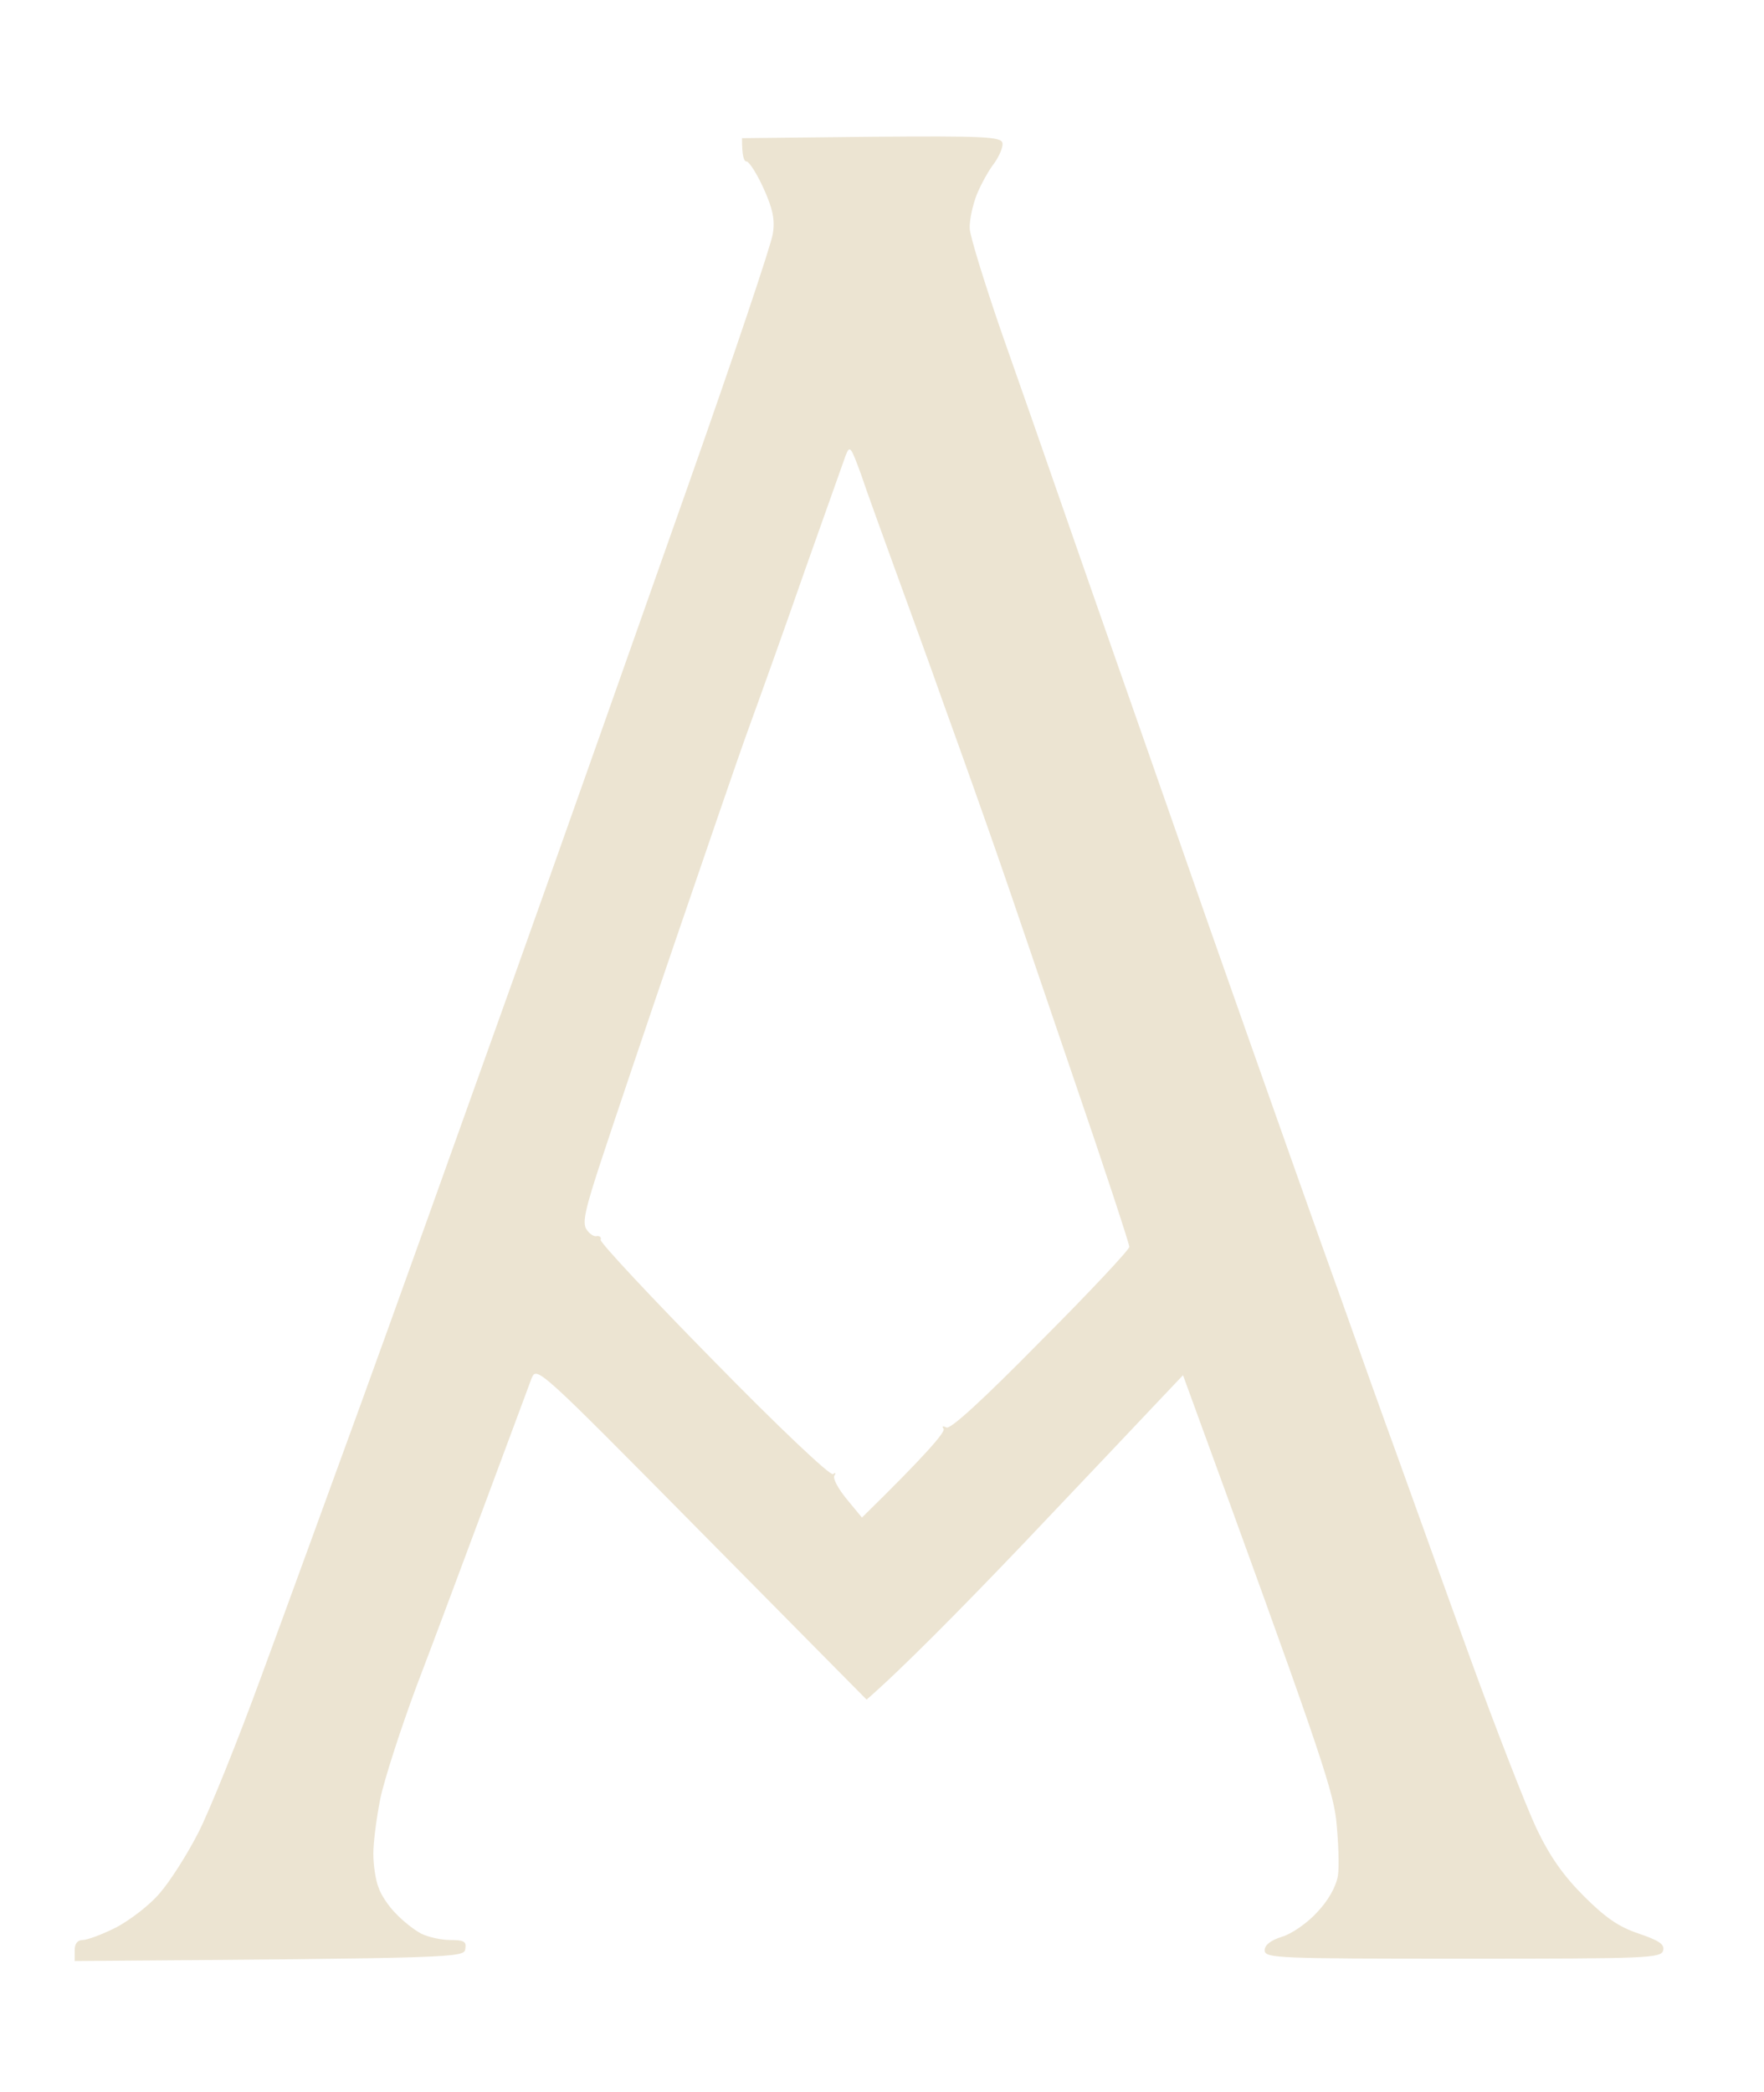
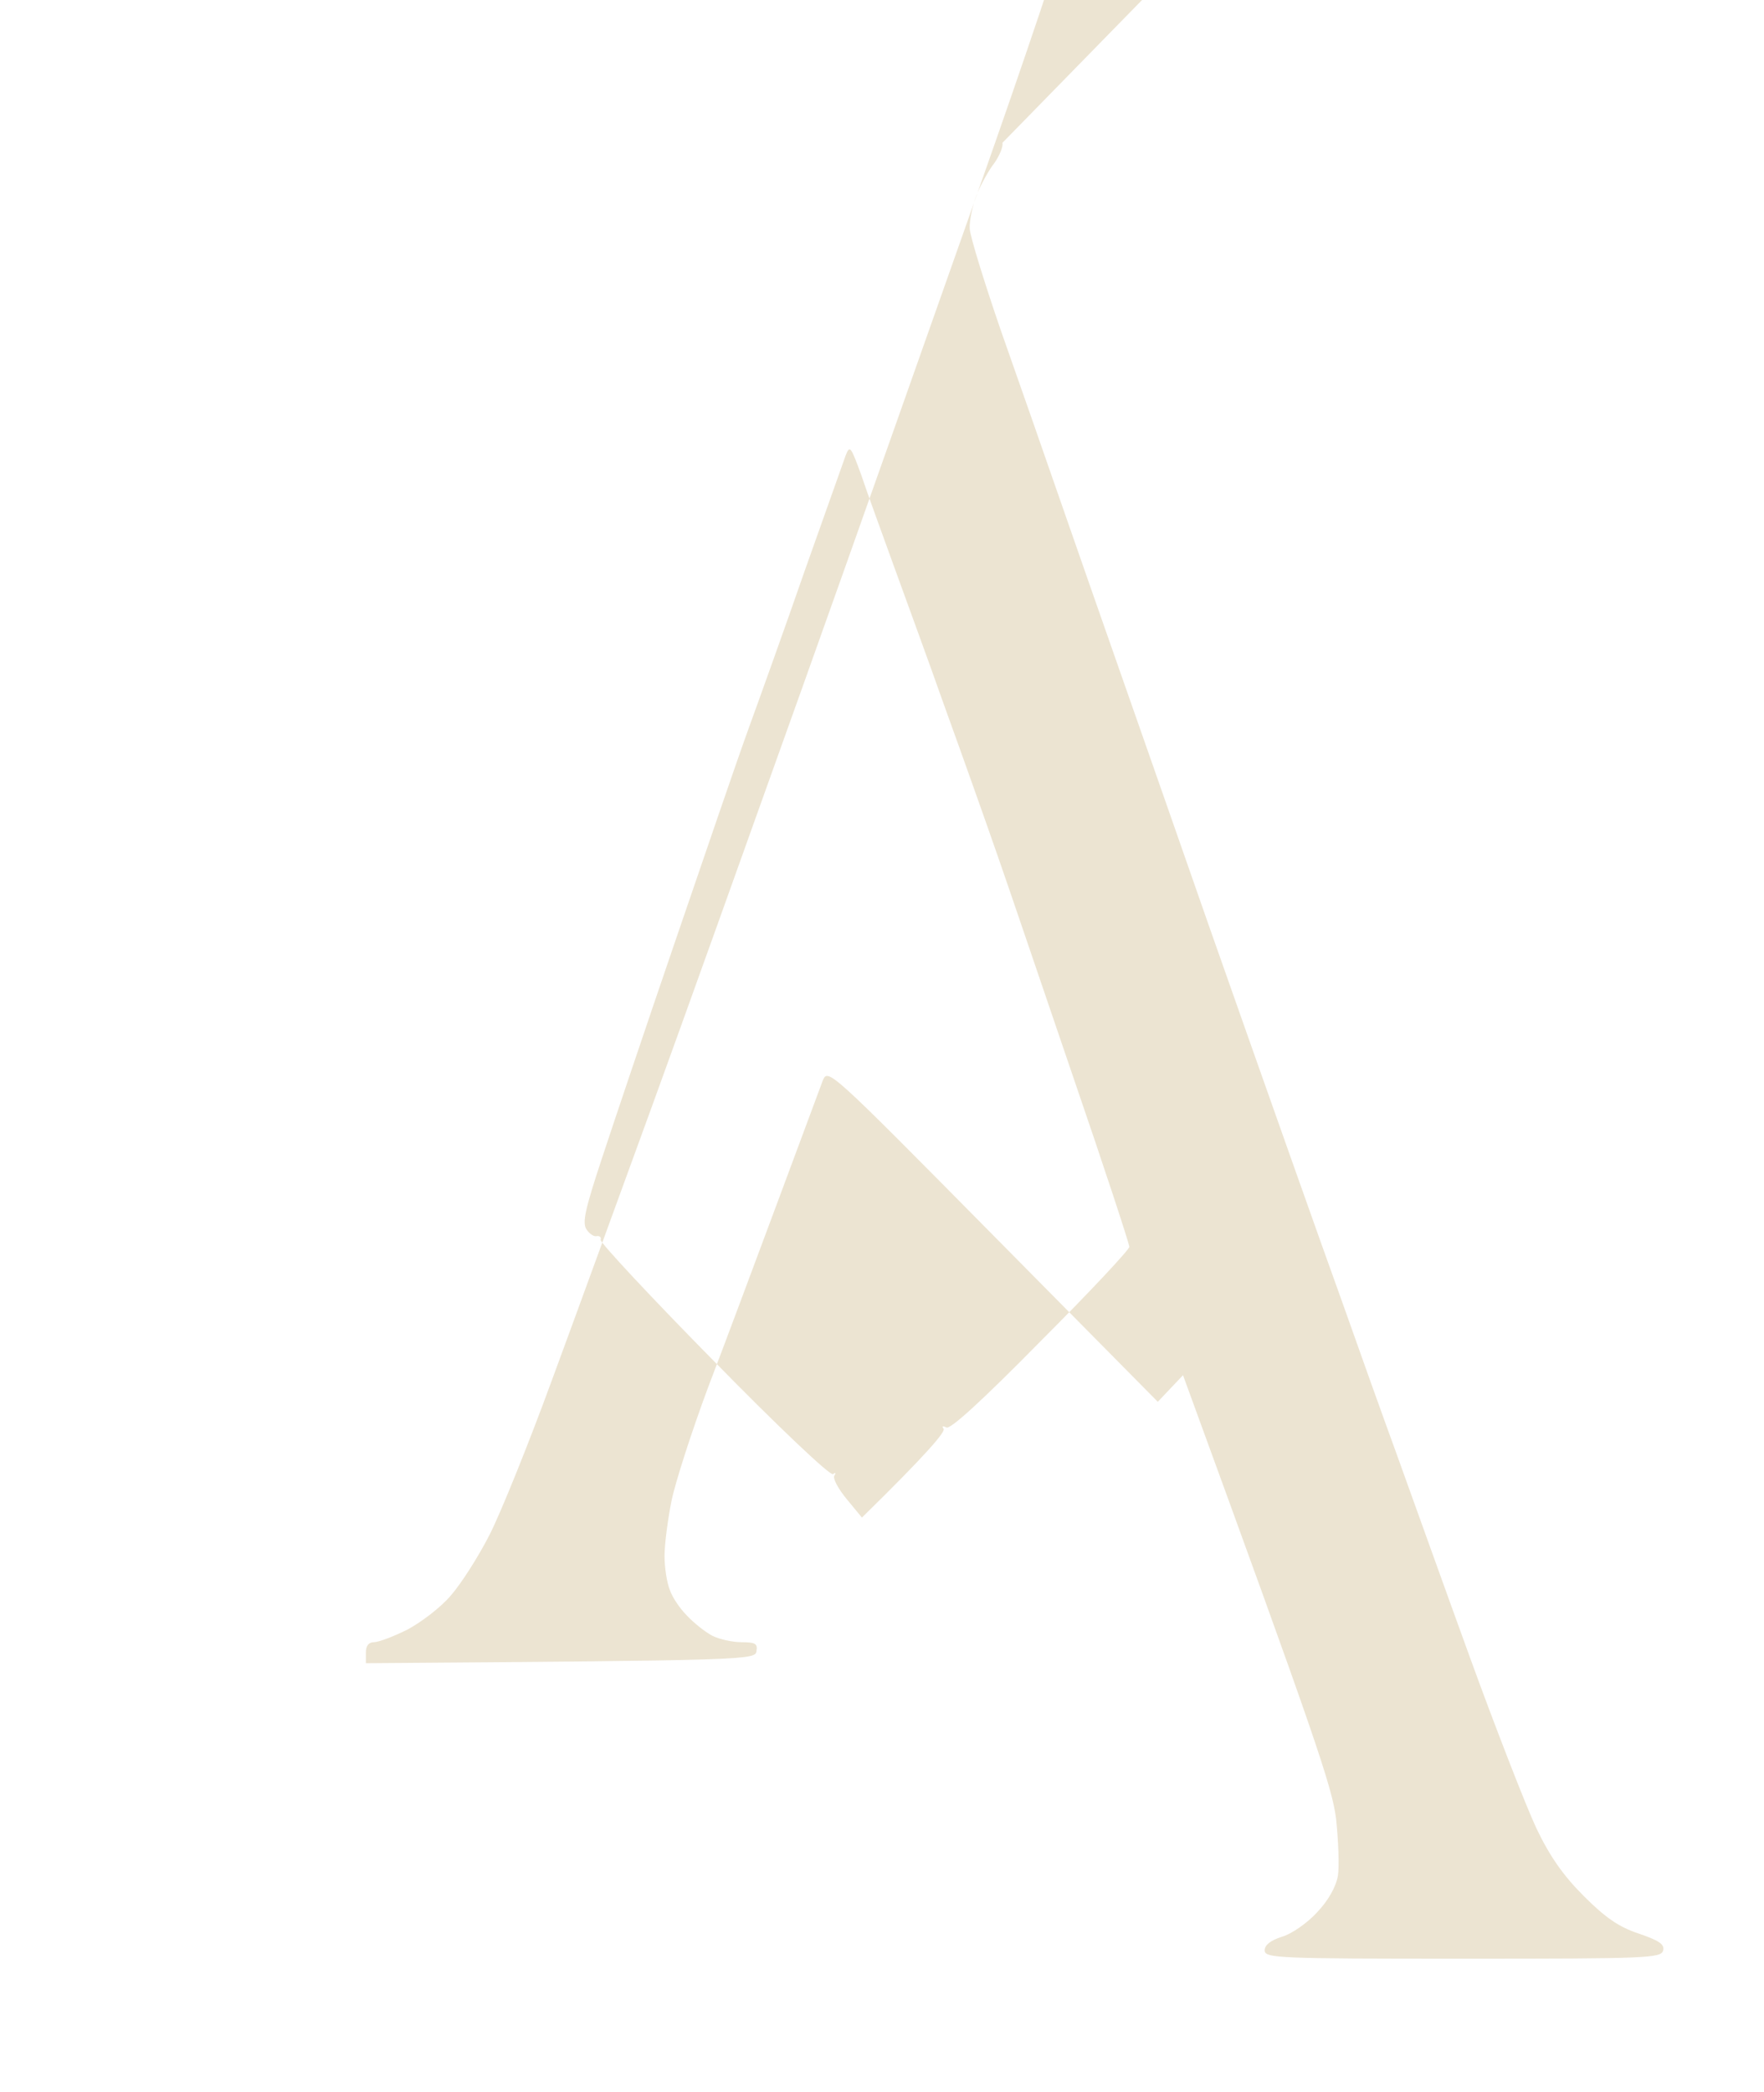
<svg xmlns="http://www.w3.org/2000/svg" version="1.2" viewBox="0 0 378 447" width="70" height="83">
  <style>.a{opacity:1;fill:#ece4d2}</style>
-   <path fill-rule="evenodd" class="a" d="m214.8 30c0.2 0.8-0.6 2.7-1.7 4.3-1.2 1.5-2.9 4.6-3.8 6.8-0.9 2.3-1.6 5.6-1.5 7.3 0.1 1.7 3.1 11.4 6.6 21.6 3.6 10.2 10.1 28.8 14.5 41.5 4.4 12.7 17.9 51.1 29.9 85.5 12.1 34.4 25 70.8 28.7 81 3.6 10.2 9 25.3 12 33.5 3 8.3 9.9 27.6 15.5 43 5.6 15.4 12 31.8 14.2 36.5 2.9 6.1 5.8 10.2 10.2 14.6 4.6 4.6 7.5 6.6 11.7 8 4.4 1.5 5.6 2.3 5.3 3.6-0.4 1.7-3.2 1.8-42.9 1.8-39.8 0-42.5-0.1-42.5-1.8 0-1.1 1.2-2.1 3.7-2.9 2.1-0.6 5.5-3 7.5-5.2 2.4-2.5 4.1-5.5 4.5-7.9 0.3-2 0.1-7.5-0.4-12.2-0.9-6.9-4.1-16.5-32.8-95l-5.4 5.7c-3 3.2-16 16.9-29 30.6-13 13.6-25.8 26.6-33.4 33.2l-35.4-35.8c-35-35.4-35.3-35.7-36.4-33-0.6 1.6-4.9 13.2-9.6 25.8-4.7 12.6-11.4 30.6-15 40-3.5 9.4-7 20.3-7.8 24.2-0.8 4-1.5 9.3-1.5 11.8 0 2.5 0.5 5.7 1.1 7.2 0.5 1.6 2.2 4.1 3.7 5.6 1.5 1.6 3.9 3.5 5.4 4.3 1.6 0.8 4.4 1.4 6.3 1.4 2.9 0 3.5 0.3 3.2 1.9-0.2 1.9-1.6 2-83.7 2.6v-2.3c0-1.4 0.6-2.2 1.7-2.2 1 0 4.2-1.2 7.2-2.7 3-1.6 7.2-4.8 9.3-7.3 2.2-2.5 5.9-8.3 8.3-13 2.4-4.7 8.5-19.8 13.5-33.5 5.1-13.8 14.6-39.9 21.2-58 6.6-18.1 21.2-58.9 32.5-90.5 11.3-31.6 28.3-79.8 37.9-107 9.6-27.2 17.7-51.3 18-53.5 0.5-3 0-5.4-2-9.8-1.4-3.1-3.1-5.7-3.6-5.7-0.6 0-1-1.1-1-5l27.7-0.3c24-0.2 27.8 0 28.1 1.3zm-42.3 91.5c-4.2 12.1-9.7 27.4-12.1 34-2.4 6.6-9.4 27.1-15.7 45.5-6.3 18.4-13.4 39.5-15.8 46.8-3.5 10.6-4.2 13.6-3.2 15 0.6 0.9 1.6 1.6 2.2 1.4 0.6-0.1 1 0.3 0.8 0.8-0.1 0.6 10.8 12.3 24.3 26 13.6 13.9 24.9 24.6 25.5 24.2 0.5-0.4 0.7-0.3 0.3 0.3-0.4 0.6 0.8 2.8 2.6 5l3.3 4c14.2-13.9 17.9-18.4 17.5-19-0.4-0.6-0.2-0.7 0.6-0.3 0.8 0.5 7.7-5.8 20.2-18.5 10.5-10.5 19-19.6 19-20.2 0-0.6-5.3-16.8-11.9-36-6.6-19.3-13.9-40.9-16.4-48-2.5-7.2-7.5-21.3-11.2-31.5-3.6-10.2-8.7-24.1-11.2-31-2.5-6.9-5.6-15.4-6.8-19-2.2-6-2.4-6.3-3.3-4-0.5 1.4-4.4 12.4-8.7 24.5zm-347.5 374.5c0.3-0.1 1.1 1.2 1.8 2.7 0.8 1.5 1.1 3.7 0.8 4.8-0.3 1.1-0.1 2.7 0.5 3.5 0.8 1.1 0.9 0.9 0.3-1-0.6-2.1-0.5-2.3 0.7-1.3 0.8 0.7 1.8 1 2.2 0.5 0.5-0.4 0.5 0.1 0 1.2-0.5 1.1-0.4 1.7 0.2 1.6 0.5-0.1 1.6-0.2 2.2-0.1 0.7 0 1.1 0.8 0.8 1.6-0.3 0.8-0.1 1.5 0.5 1.5 0.5 0 0.7 0.6 0.4 1.2-0.3 0.7 0.2 2.1 1 3 0.9 1 1.3 2 0.8 2.3-0.4 0.3 0.2 1.5 1.3 2.7 1.1 1.2 1.4 1.8 0.7 1.5q-1.2-0.7-0.7 0.8c0.3 0.8 0.9 1.5 1.5 1.5 0.5 0 0.9 0.6 0.8 1.2 0 0.7 0 2.1 0 3 0.1 1.2 0.7 1.5 1.4 1 0.9-0.5 1-0.3 0.3 0.7-0.7 0.9-0.6 1.5 0.2 2 0.6 0.3 2 3.1 3.1 6.1 1.2 3 1.8 6.2 1.4 7q-0.7 1.5 0.6 0.7c0.8-0.5 1.2 0.1 1.2 1.8 0 1.4 0.4 2.5 1 2.5 0.5 0 0.9 0.3 0.8 0.7-0.1 0.5 0.3 1.7 1 2.8 0.6 1.1 0.9 2.3 0.7 2.7-0.3 0.5 0.1 2.3 0.7 4.2 0.7 1.9 1.6 3.3 2 3 0.5-0.2 0.5 0.4 0.1 1.3-0.4 1.1-0.8 1.3-1 0.5-0.2-0.6-1-1.2-1.8-1.2-0.8 0-1.7 1-2 2.2-0.4 1.8-0.2 2 0.8 1.1 0.6-0.6 1.8-1 2.4-0.7 1 0.3 1 0.7 0.2 1.6-0.7 0.8-3.4 1.3-6.8 1.2-3.1-0.1-6.4 0-7.4 0.2-1.4 0.3-1.5 0.8-0.7 2.9 0.5 1.4 0.8 2.5 0.5 2.5-0.3 0-1-1.4-1.5-3-0.6-1.6-1.3-2.8-1.8-2.6-0.4 0.2-0.8-0.6-0.8-1.7-0.1-1.2-0.4-3.1-0.7-4.2-0.3-1.1-0.8-3.2-1.1-4.8-0.3-1.5-1.1-2.5-1.6-2.2-0.6 0.3-0.7-0.4-0.3-1.8 0.5-1.6 0.4-2-0.5-1.5q-1.2 0.8-0.7-0.7c0.3-0.8 0-1.5-0.5-1.5-0.6 0-1.8-1.3-2.8-3-1.3-2.3-2.5-3-5.7-3.3-3.9-0.3-3.9-0.4 5.5-0.7l-0.6-3.8c-0.3-2-0.7-4.5-1-5.5-0.2-0.9-0.9-1.5-1.4-1.2-0.6 0.3-0.8-0.4-0.5-1.5 0.3-1.2 0-2-0.8-2q-1.2 0 0.3-0.9c1.2-0.7 1.1-1.1-0.8-2-1.7-0.9-2-1.6-1.5-3.4 0.5-1.6 0.4-2-0.5-1.5-0.9 0.6-1 0.2-0.5-1.5 0.5-1.6 0.4-2-0.5-1.5-0.7 0.5-1.1 0.5-1.1 0 0.1-0.4 0-0.9-0.1-1.2-0.1-0.3-0.3-1.6-0.4-3-0.2-1.4-0.6-3.7-0.9-5.3-0.5-2-0.3-2.7 0.8-2.7 1 0 1.3-0.6 0.9-1.8-0.5-1.4-0.3-1.3 1 0.3 1.3 1.5 1.6 1.6 1.7 0.5q0.1-1.5 0.5-0.3c0.2 0.7 0.8 1.3 1.4 1.3 0.5 0 0.8-0.9 0.5-2-0.3-1.1-1-2-1.5-2-0.6 0-0.2-1.6 0.7-3.5 1-1.9 2-3.5 2.3-3.5z" />
+   <path fill-rule="evenodd" class="a" d="m214.8 30c0.2 0.8-0.6 2.7-1.7 4.3-1.2 1.5-2.9 4.6-3.8 6.8-0.9 2.3-1.6 5.6-1.5 7.3 0.1 1.7 3.1 11.4 6.6 21.6 3.6 10.2 10.1 28.8 14.5 41.5 4.4 12.7 17.9 51.1 29.9 85.5 12.1 34.4 25 70.8 28.7 81 3.6 10.2 9 25.3 12 33.5 3 8.3 9.9 27.6 15.5 43 5.6 15.4 12 31.8 14.2 36.5 2.9 6.1 5.8 10.2 10.2 14.6 4.6 4.6 7.5 6.6 11.7 8 4.4 1.5 5.6 2.3 5.3 3.6-0.4 1.7-3.2 1.8-42.9 1.8-39.8 0-42.5-0.1-42.5-1.8 0-1.1 1.2-2.1 3.7-2.9 2.1-0.6 5.5-3 7.5-5.2 2.4-2.5 4.1-5.5 4.5-7.9 0.3-2 0.1-7.5-0.4-12.2-0.9-6.9-4.1-16.5-32.8-95l-5.4 5.7l-35.4-35.8c-35-35.4-35.3-35.7-36.4-33-0.6 1.6-4.9 13.2-9.6 25.8-4.7 12.6-11.4 30.6-15 40-3.5 9.4-7 20.3-7.8 24.2-0.8 4-1.5 9.3-1.5 11.8 0 2.5 0.5 5.7 1.1 7.2 0.5 1.6 2.2 4.1 3.7 5.6 1.5 1.6 3.9 3.5 5.4 4.3 1.6 0.8 4.4 1.4 6.3 1.4 2.9 0 3.5 0.3 3.2 1.9-0.2 1.9-1.6 2-83.7 2.6v-2.3c0-1.4 0.6-2.2 1.7-2.2 1 0 4.2-1.2 7.2-2.7 3-1.6 7.2-4.8 9.3-7.3 2.2-2.5 5.9-8.3 8.3-13 2.4-4.7 8.5-19.8 13.5-33.5 5.1-13.8 14.6-39.9 21.2-58 6.6-18.1 21.2-58.9 32.5-90.5 11.3-31.6 28.3-79.8 37.9-107 9.6-27.2 17.7-51.3 18-53.5 0.5-3 0-5.4-2-9.8-1.4-3.1-3.1-5.7-3.6-5.7-0.6 0-1-1.1-1-5l27.7-0.3c24-0.2 27.8 0 28.1 1.3zm-42.3 91.5c-4.2 12.1-9.7 27.4-12.1 34-2.4 6.6-9.4 27.1-15.7 45.5-6.3 18.4-13.4 39.5-15.8 46.8-3.5 10.6-4.2 13.6-3.2 15 0.6 0.9 1.6 1.6 2.2 1.4 0.6-0.1 1 0.3 0.8 0.8-0.1 0.6 10.8 12.3 24.3 26 13.6 13.9 24.9 24.6 25.5 24.2 0.5-0.4 0.7-0.3 0.3 0.3-0.4 0.6 0.8 2.8 2.6 5l3.3 4c14.2-13.9 17.9-18.4 17.5-19-0.4-0.6-0.2-0.7 0.6-0.3 0.8 0.5 7.7-5.8 20.2-18.5 10.5-10.5 19-19.6 19-20.2 0-0.6-5.3-16.8-11.9-36-6.6-19.3-13.9-40.9-16.4-48-2.5-7.2-7.5-21.3-11.2-31.5-3.6-10.2-8.7-24.1-11.2-31-2.5-6.9-5.6-15.4-6.8-19-2.2-6-2.4-6.3-3.3-4-0.5 1.4-4.4 12.4-8.7 24.5zm-347.5 374.5c0.3-0.1 1.1 1.2 1.8 2.7 0.8 1.5 1.1 3.7 0.8 4.8-0.3 1.1-0.1 2.7 0.5 3.5 0.8 1.1 0.9 0.9 0.3-1-0.6-2.1-0.5-2.3 0.7-1.3 0.8 0.7 1.8 1 2.2 0.5 0.5-0.4 0.5 0.1 0 1.2-0.5 1.1-0.4 1.7 0.2 1.6 0.5-0.1 1.6-0.2 2.2-0.1 0.7 0 1.1 0.8 0.8 1.6-0.3 0.8-0.1 1.5 0.5 1.5 0.5 0 0.7 0.6 0.4 1.2-0.3 0.7 0.2 2.1 1 3 0.9 1 1.3 2 0.8 2.3-0.4 0.3 0.2 1.5 1.3 2.7 1.1 1.2 1.4 1.8 0.7 1.5q-1.2-0.7-0.7 0.8c0.3 0.8 0.9 1.5 1.5 1.5 0.5 0 0.9 0.6 0.8 1.2 0 0.7 0 2.1 0 3 0.1 1.2 0.7 1.5 1.4 1 0.9-0.5 1-0.3 0.3 0.7-0.7 0.9-0.6 1.5 0.2 2 0.6 0.3 2 3.1 3.1 6.1 1.2 3 1.8 6.2 1.4 7q-0.7 1.5 0.6 0.7c0.8-0.5 1.2 0.1 1.2 1.8 0 1.4 0.4 2.5 1 2.5 0.5 0 0.9 0.3 0.8 0.7-0.1 0.5 0.3 1.7 1 2.8 0.6 1.1 0.9 2.3 0.7 2.7-0.3 0.5 0.1 2.3 0.7 4.2 0.7 1.9 1.6 3.3 2 3 0.5-0.2 0.5 0.4 0.1 1.3-0.4 1.1-0.8 1.3-1 0.5-0.2-0.6-1-1.2-1.8-1.2-0.8 0-1.7 1-2 2.2-0.4 1.8-0.2 2 0.8 1.1 0.6-0.6 1.8-1 2.4-0.7 1 0.3 1 0.7 0.2 1.6-0.7 0.8-3.4 1.3-6.8 1.2-3.1-0.1-6.4 0-7.4 0.2-1.4 0.3-1.5 0.8-0.7 2.9 0.5 1.4 0.8 2.5 0.5 2.5-0.3 0-1-1.4-1.5-3-0.6-1.6-1.3-2.8-1.8-2.6-0.4 0.2-0.8-0.6-0.8-1.7-0.1-1.2-0.4-3.1-0.7-4.2-0.3-1.1-0.8-3.2-1.1-4.8-0.3-1.5-1.1-2.5-1.6-2.2-0.6 0.3-0.7-0.4-0.3-1.8 0.5-1.6 0.4-2-0.5-1.5q-1.2 0.8-0.7-0.7c0.3-0.8 0-1.5-0.5-1.5-0.6 0-1.8-1.3-2.8-3-1.3-2.3-2.5-3-5.7-3.3-3.9-0.3-3.9-0.4 5.5-0.7l-0.6-3.8c-0.3-2-0.7-4.5-1-5.5-0.2-0.9-0.9-1.5-1.4-1.2-0.6 0.3-0.8-0.4-0.5-1.5 0.3-1.2 0-2-0.8-2q-1.2 0 0.3-0.9c1.2-0.7 1.1-1.1-0.8-2-1.7-0.9-2-1.6-1.5-3.4 0.5-1.6 0.4-2-0.5-1.5-0.9 0.6-1 0.2-0.5-1.5 0.5-1.6 0.4-2-0.5-1.5-0.7 0.5-1.1 0.5-1.1 0 0.1-0.4 0-0.9-0.1-1.2-0.1-0.3-0.3-1.6-0.4-3-0.2-1.4-0.6-3.7-0.9-5.3-0.5-2-0.3-2.7 0.8-2.7 1 0 1.3-0.6 0.9-1.8-0.5-1.4-0.3-1.3 1 0.3 1.3 1.5 1.6 1.6 1.7 0.5q0.1-1.5 0.5-0.3c0.2 0.7 0.8 1.3 1.4 1.3 0.5 0 0.8-0.9 0.5-2-0.3-1.1-1-2-1.5-2-0.6 0-0.2-1.6 0.7-3.5 1-1.9 2-3.5 2.3-3.5z" />
</svg>